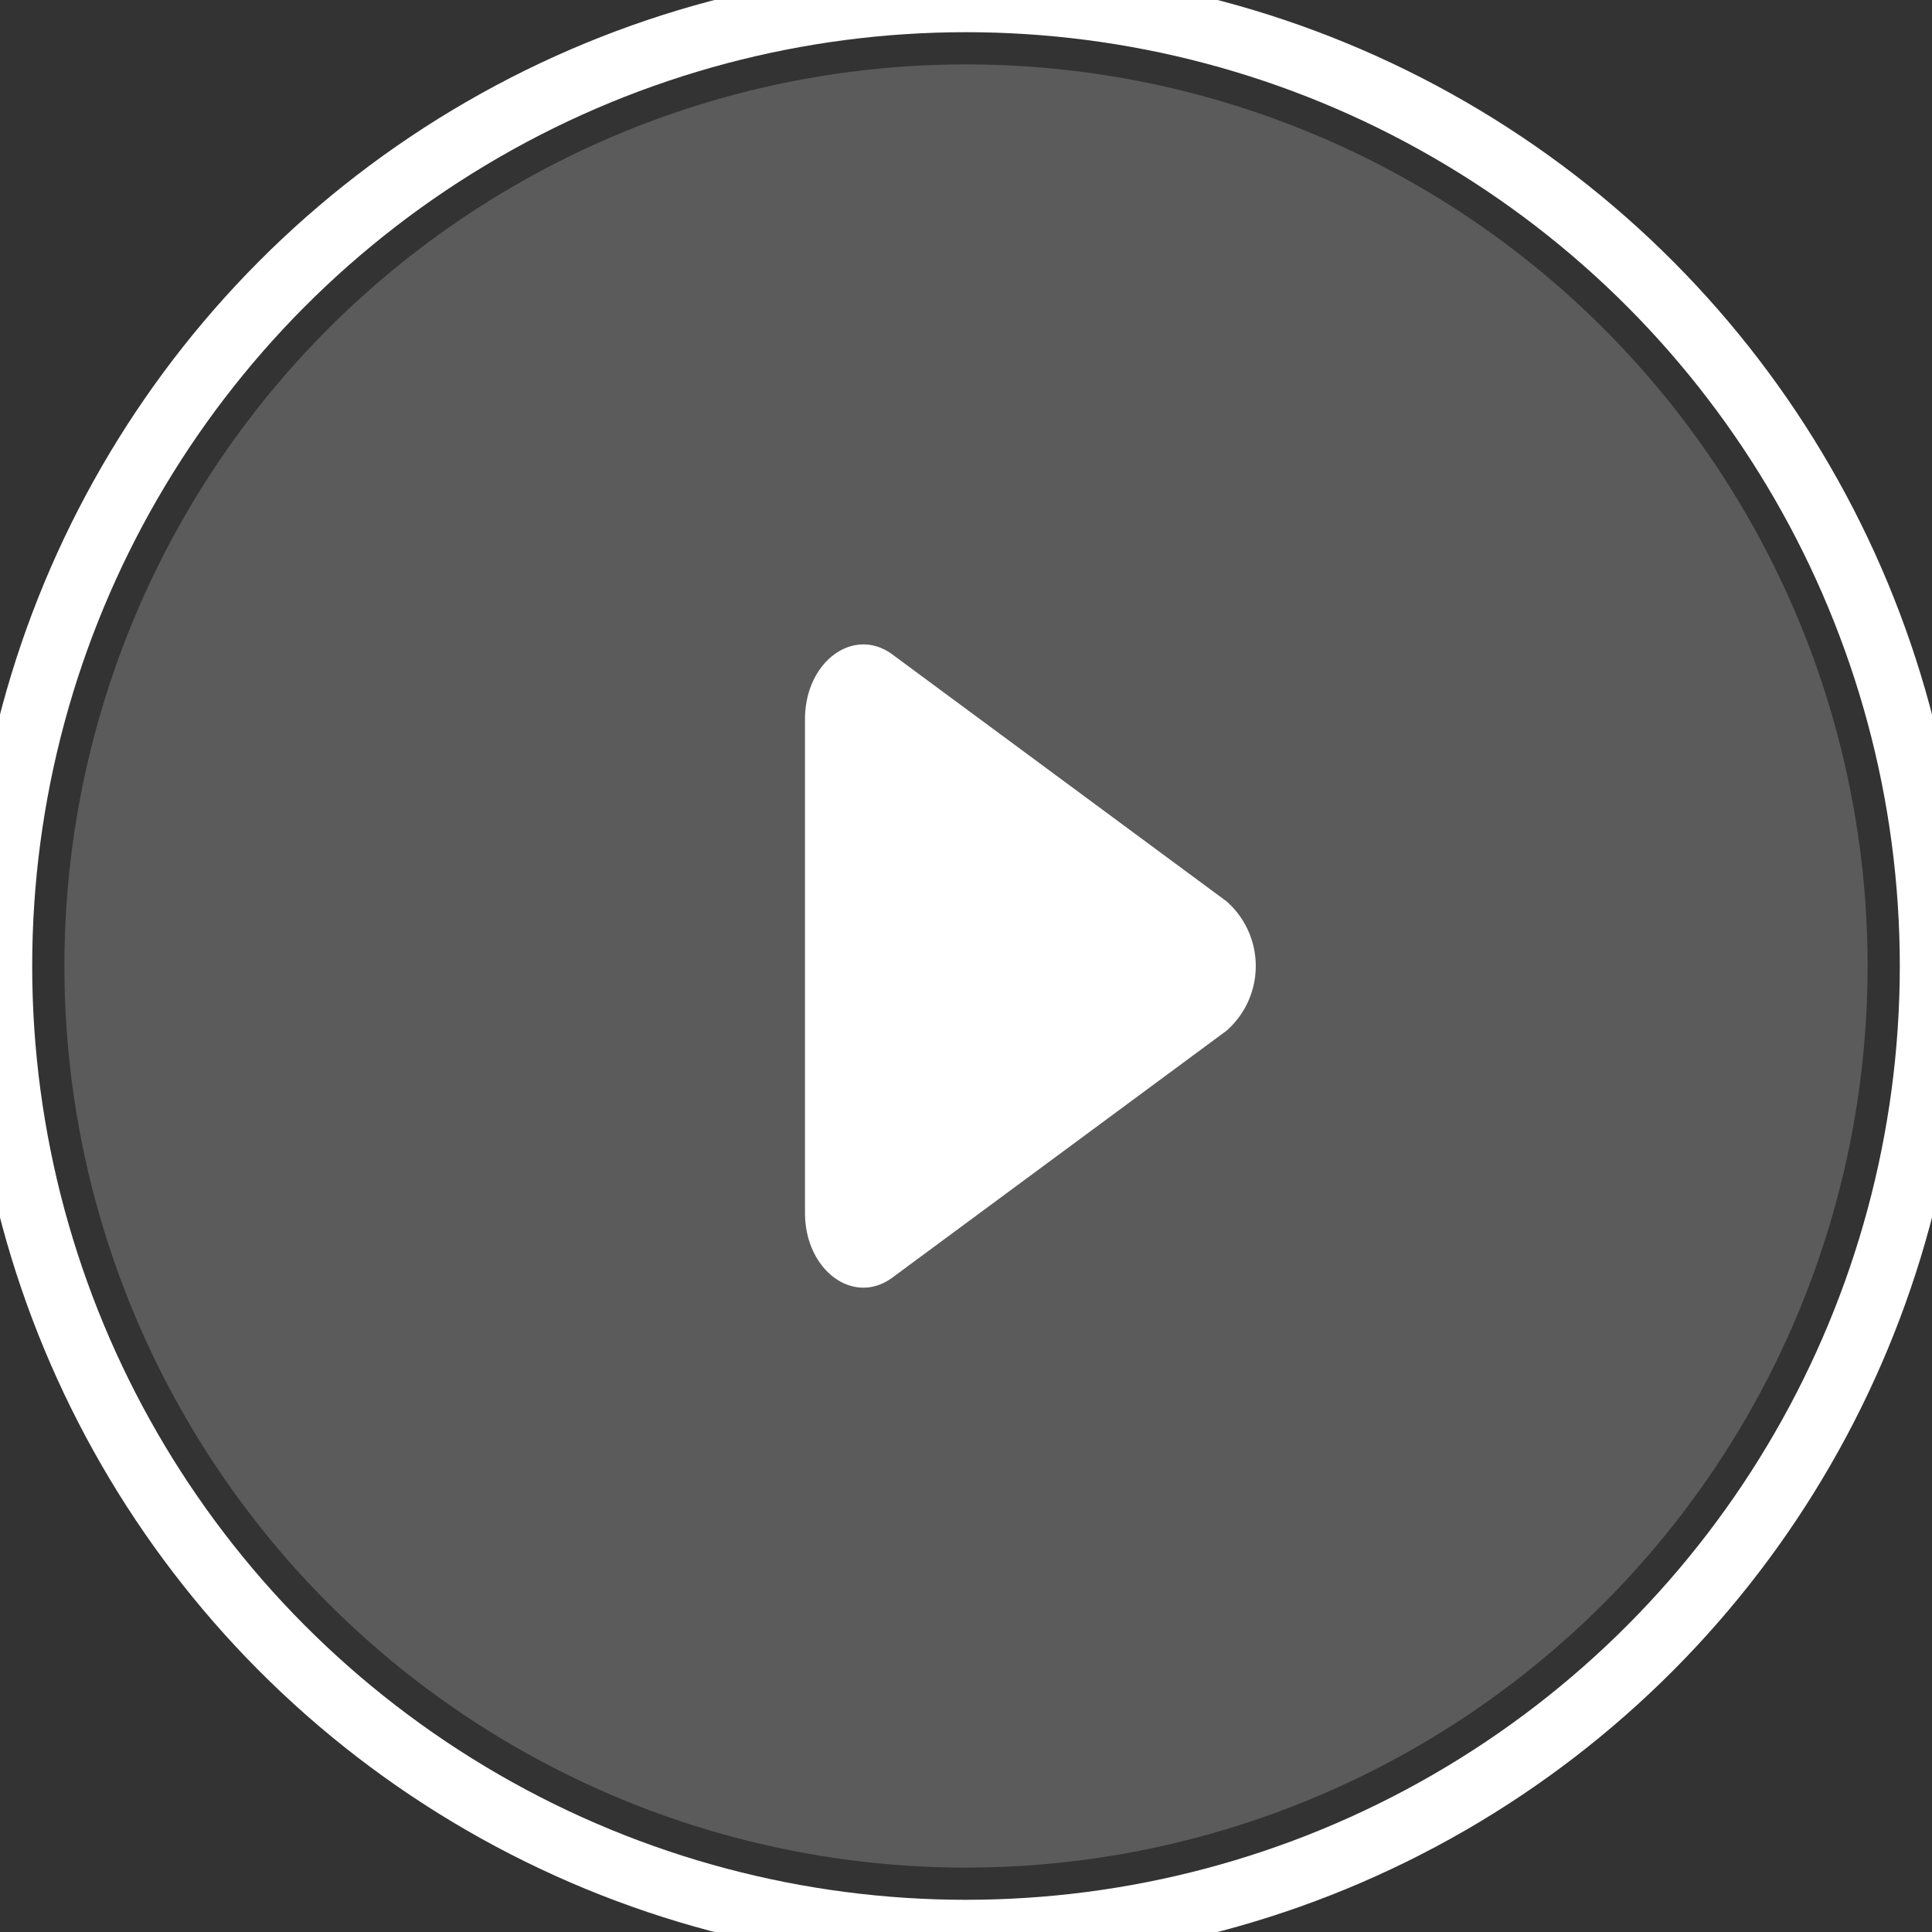
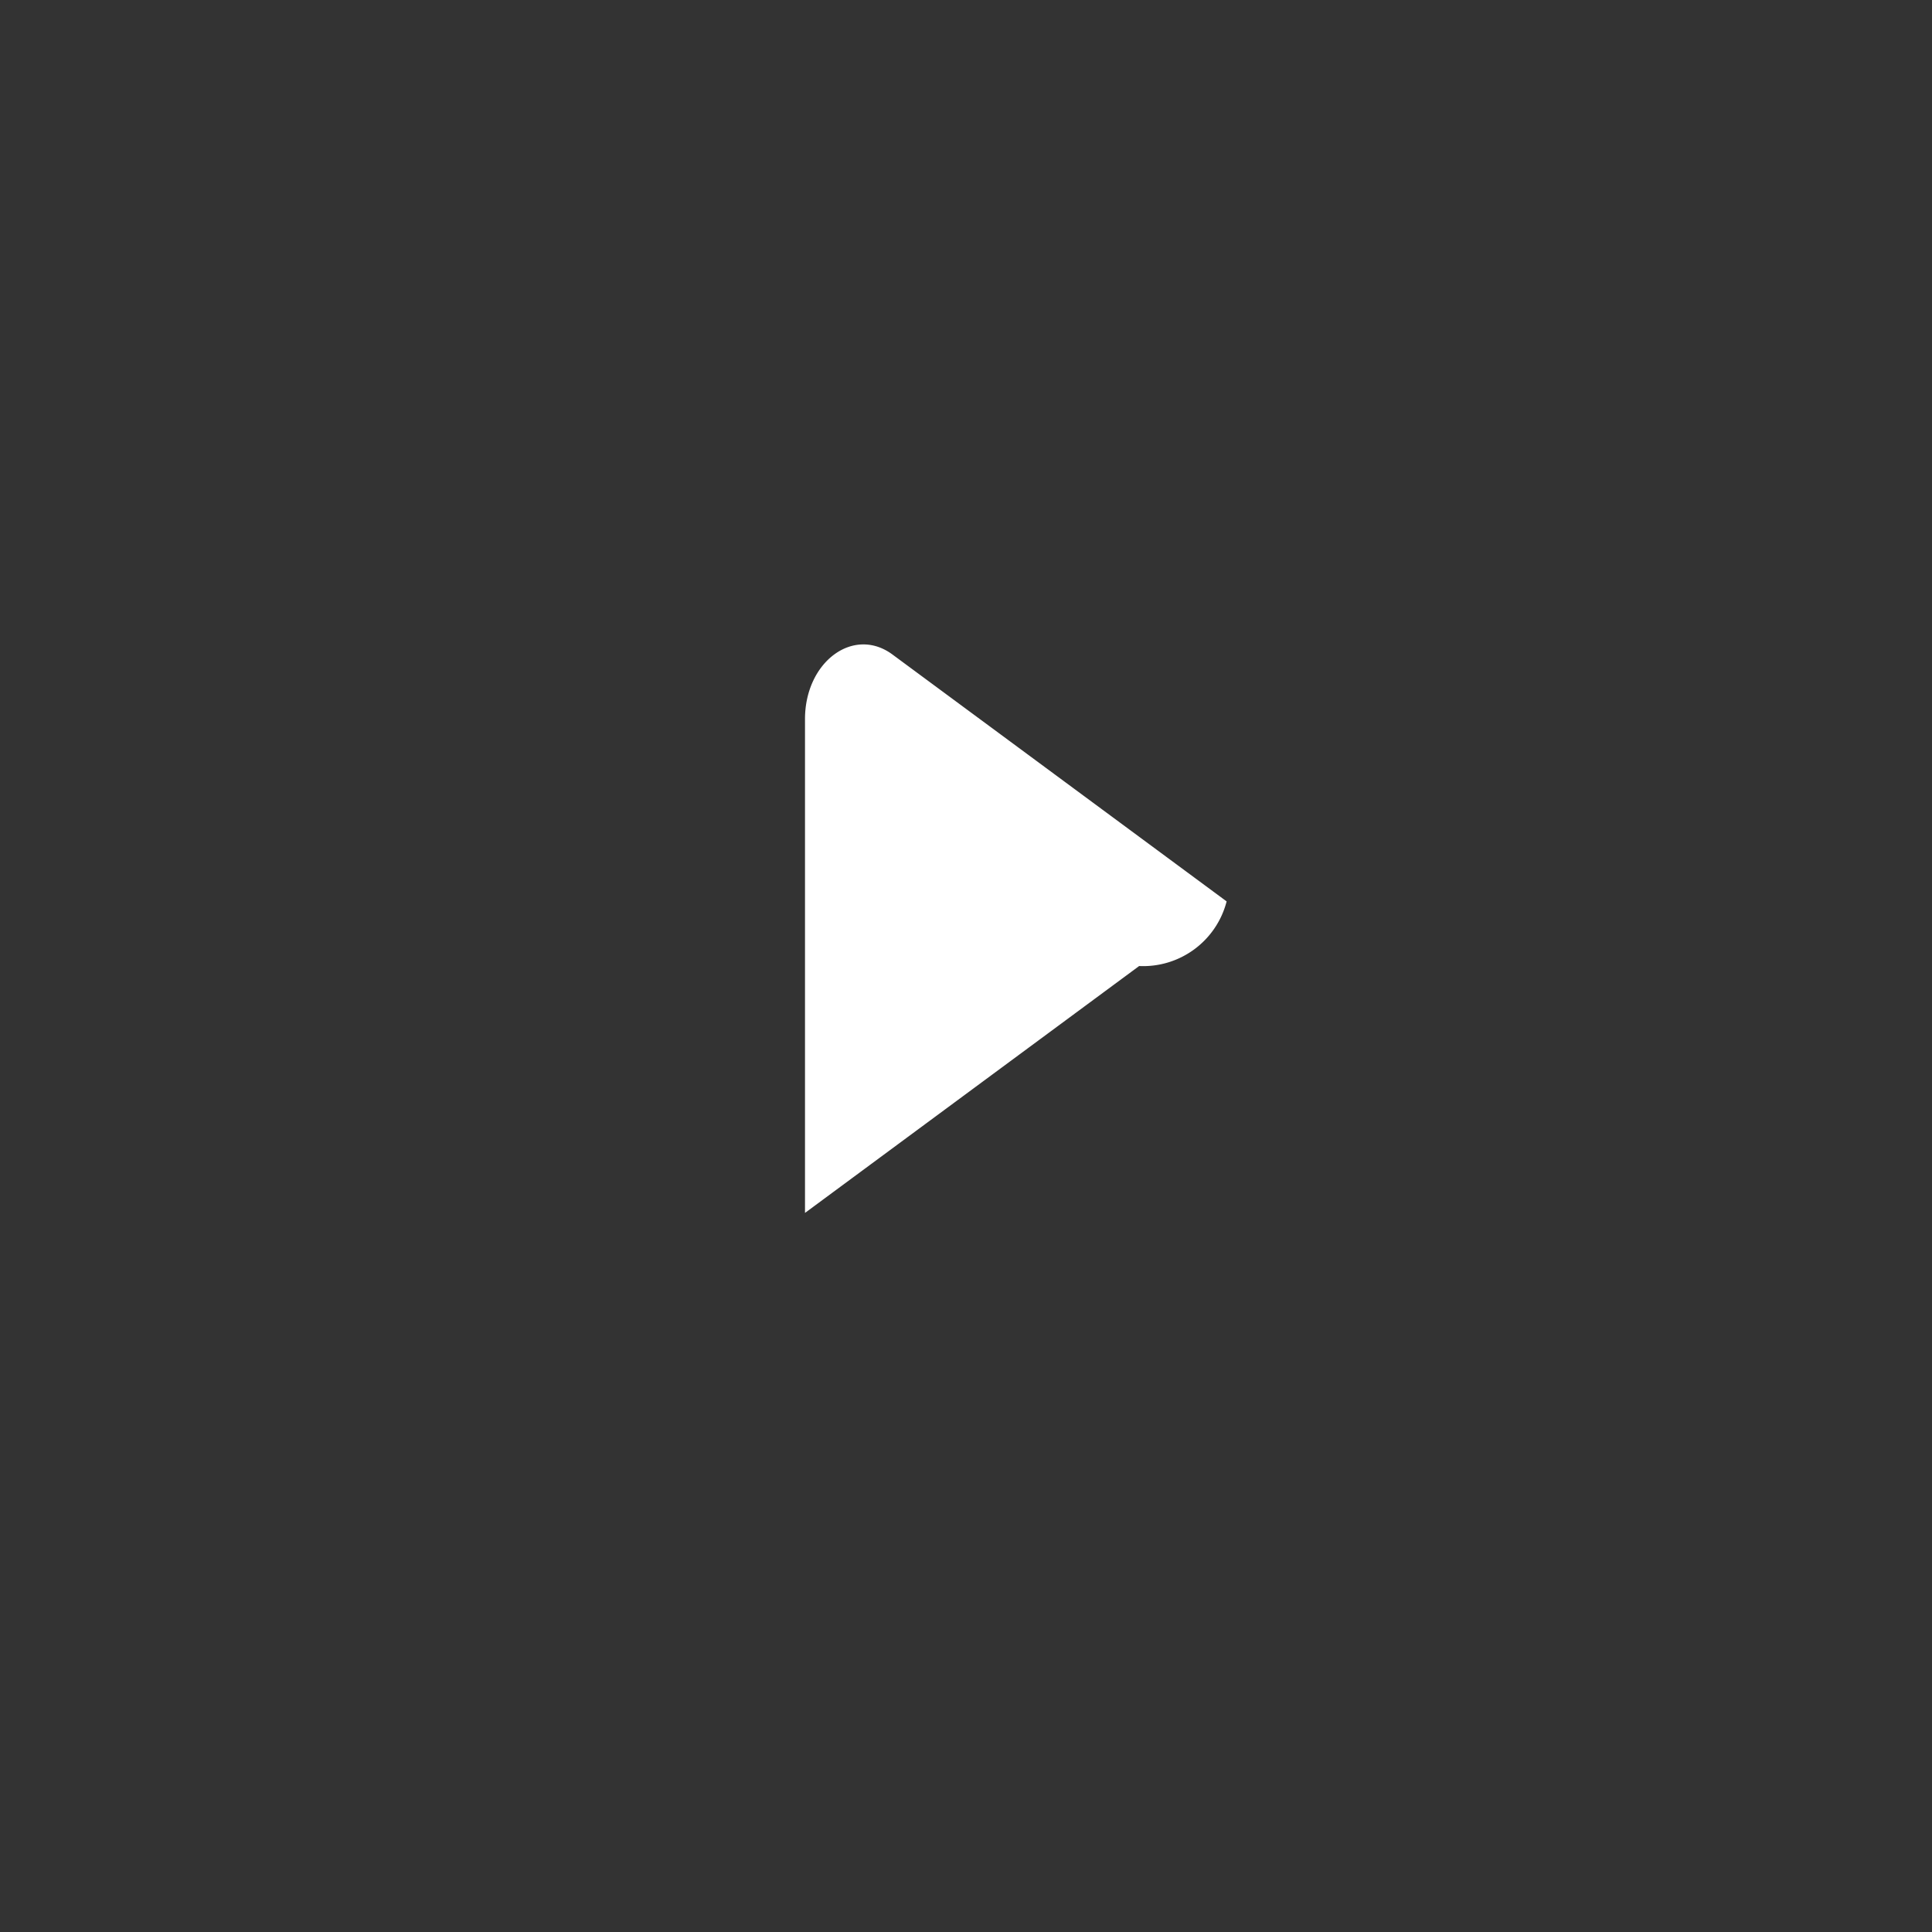
<svg xmlns="http://www.w3.org/2000/svg" id="play" width="60" height="60" viewBox="0 0 60 60">
  <rect x="0" y="0" width="60" height="60" fill="#333333" stroke="none" />
  <defs>
    <style>
      .cls-1 {
        fill: none;
        stroke: #fff;
        stroke-width: 2px;
      }

      .cls-2 {
        fill: #666;
        opacity: 0.8;
      }

      .cls-3 {
        fill: #fff;
        fill-rule: evenodd;
      }
    </style>
  </defs>
-   <circle id="椭圆_616" data-name="椭圆 616" class="cls-1" cx="30" cy="30" r="30" />
-   <circle id="椭圆_616-2" data-name="椭圆 616" class="cls-2" cx="30" cy="30" r="28" />
-   <path id="形状_1757" data-name="形状 1757" class="cls-3" d="M38.094,27.994L27.717,20.327C26.51,19.435,25,20.55,25,22.333V37.668c0,1.784,1.509,2.9,2.716,2.007l10.377-7.667A2.677,2.677,0,0,0,38.094,27.994Z" />
+   <path id="形状_1757" data-name="形状 1757" class="cls-3" d="M38.094,27.994L27.717,20.327C26.51,19.435,25,20.55,25,22.333V37.668l10.377-7.667A2.677,2.677,0,0,0,38.094,27.994Z" />
</svg>